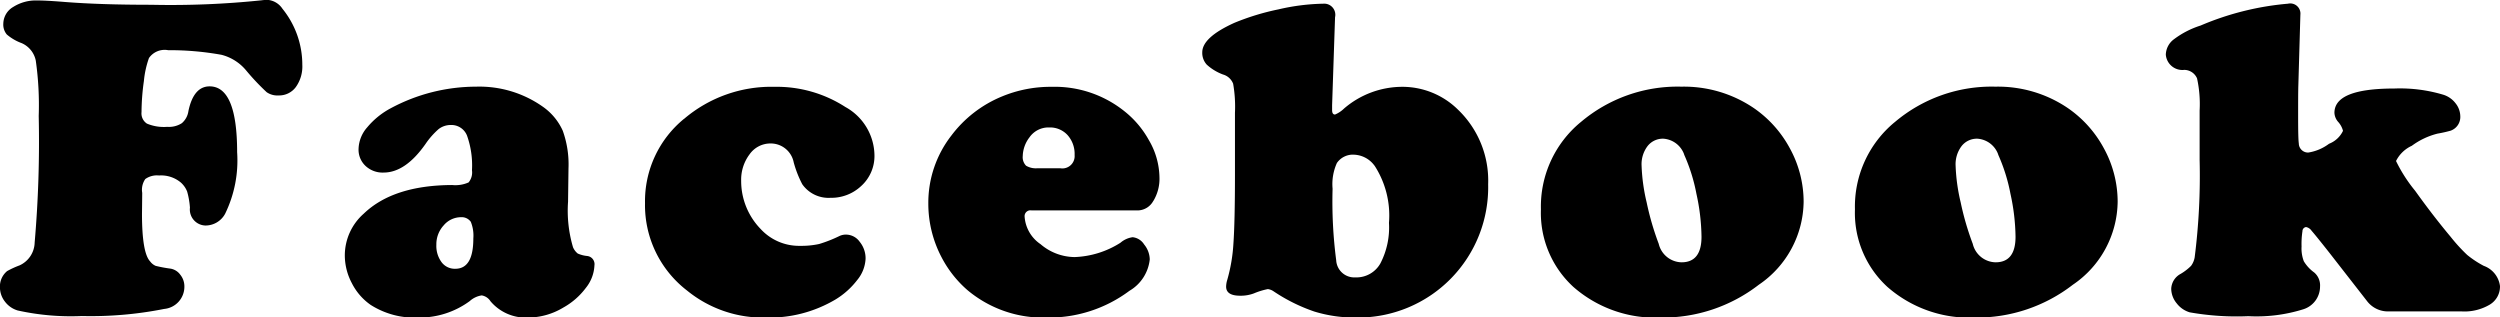
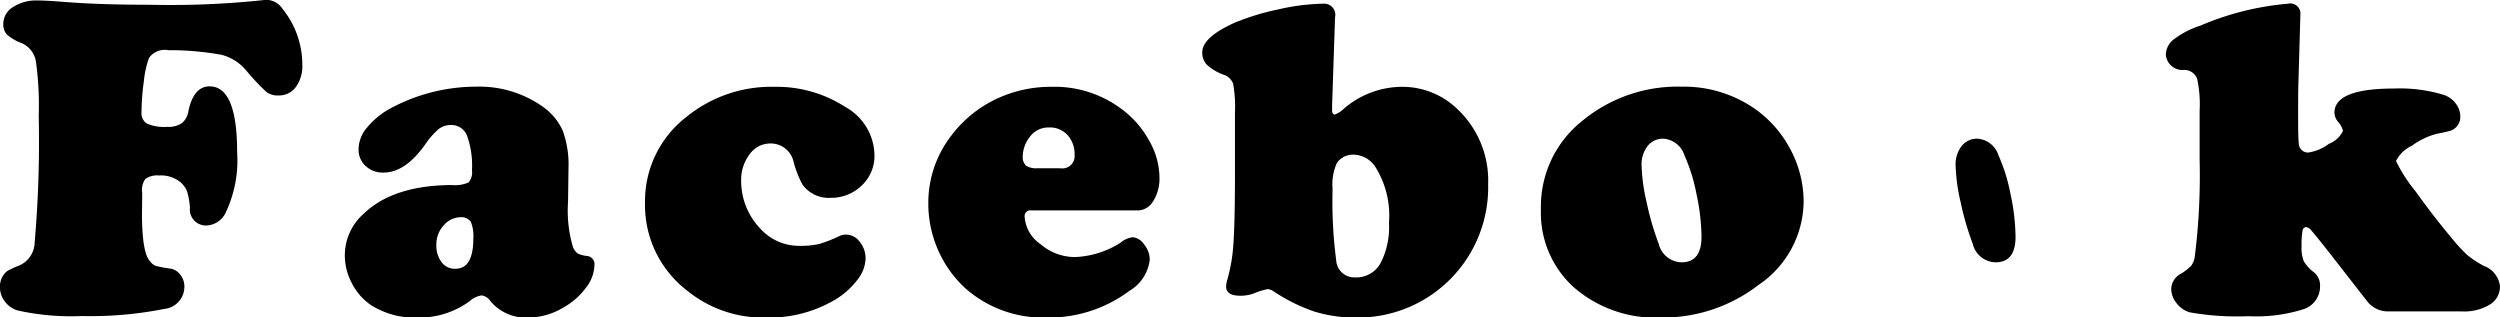
<svg xmlns="http://www.w3.org/2000/svg" width="162.406" height="20.62" viewBox="0 0 162.406 20.62">
  <defs>
    <style>
      .cls-1 {
        fill-rule: evenodd;
      }
    </style>
  </defs>
-   <path id="Facebook" class="cls-1" d="M374.857,4172.03a3.066,3.066,0,0,1,1.589,1,15.2,15.2,0,0,0,1.348,1.43,1.225,1.225,0,0,0,.776.21,1.348,1.348,0,0,0,1.113-.54,2.29,2.29,0,0,0,.425-1.45,5.772,5.772,0,0,0-1.289-3.64,1.286,1.286,0,0,0-.981-0.58,3.441,3.441,0,0,0-.381.03,56.984,56.984,0,0,1-7.163.29c-2.217,0-4.121-.06-5.713-0.19q-1.128-.09-1.714-0.09a2.742,2.742,0,0,0-1.553.43,1.281,1.281,0,0,0-.63,1.08,0.994,0.994,0,0,0,.227.7,3.143,3.143,0,0,0,.96.56,1.578,1.578,0,0,1,.923,1.14,20.556,20.556,0,0,1,.19,3.59,76.048,76.048,0,0,1-.263,8.22,1.675,1.675,0,0,1-.982,1.49,5.7,5.7,0,0,0-.806.37,1.29,1.29,0,0,0-.468,1.04,1.518,1.518,0,0,0,.322.94,1.605,1.605,0,0,0,.835.58,16.015,16.015,0,0,0,4.16.36,24.419,24.419,0,0,0,5.347-.46,1.448,1.448,0,0,0,1.318-1.45,1.2,1.2,0,0,0-.264-0.77,0.98,0.98,0,0,0-.644-0.4,8.578,8.578,0,0,1-.96-0.18,0.882,0.882,0,0,1-.358-0.29q-0.528-.555-0.528-3.09c0.01-.83.015-1.28,0.015-1.36a1.218,1.218,0,0,1,.2-0.9,1.308,1.308,0,0,1,.893-0.23,1.994,1.994,0,0,1,1.407.45,1.546,1.546,0,0,1,.417.59,5.1,5.1,0,0,1,.183,1.05,1.041,1.041,0,0,0,1,1.16,1.45,1.45,0,0,0,1.289-.77,7.9,7.9,0,0,0,.777-3.99q0-4.275-1.787-4.28c-0.694,0-1.153.54-1.377,1.6a1.267,1.267,0,0,1-.425.79,1.543,1.543,0,0,1-.952.24,2.839,2.839,0,0,1-1.319-.21,0.791,0.791,0,0,1-.351-0.75,14.833,14.833,0,0,1,.154-2.02,6.125,6.125,0,0,1,.329-1.49,1.24,1.24,0,0,1,1.245-.51A18.977,18.977,0,0,1,374.857,4172.03Zm11,3.47a5.112,5.112,0,0,0-1.531,1.24,2.212,2.212,0,0,0-.564,1.4,1.443,1.443,0,0,0,.454,1.11,1.622,1.622,0,0,0,1.172.43q1.421,0,2.725-1.86a5.041,5.041,0,0,1,.857-0.97,1.284,1.284,0,0,1,.783-0.26,1.09,1.09,0,0,1,1.055.69,5.776,5.776,0,0,1,.322,2.25,1.022,1.022,0,0,1-.219.79,2.11,2.11,0,0,1-1.07.17q-3.822.015-5.742,1.86a3.62,3.62,0,0,0-1.23,2.69,3.859,3.859,0,0,0,.454,1.82,3.815,3.815,0,0,0,1.23,1.42,5.332,5.332,0,0,0,3.106.82,5.518,5.518,0,0,0,3.325-1.07,1.5,1.5,0,0,1,.776-0.37,0.83,0.83,0,0,1,.572.38,3,3,0,0,0,2.431,1.06,4.482,4.482,0,0,0,2.3-.65,4.63,4.63,0,0,0,1.458-1.27,2.508,2.508,0,0,0,.564-1.47,0.533,0.533,0,0,0-.469-0.61,1.99,1.99,0,0,1-.615-0.16,1.038,1.038,0,0,1-.308-0.41,8.355,8.355,0,0,1-.322-2.95l0.029-2.18a6.459,6.459,0,0,0-.374-2.44,3.809,3.809,0,0,0-1.311-1.57,7.143,7.143,0,0,0-4.321-1.29,11.741,11.741,0,0,0-5.537,1.4h0Zm5.193,7.37a2.382,2.382,0,0,1,.168,1.09c0,1.32-.39,1.97-1.172,1.97a1.068,1.068,0,0,1-.893-0.43,1.778,1.778,0,0,1-.337-1.13,1.812,1.812,0,0,1,.476-1.26,1.473,1.473,0,0,1,1.121-.53A0.724,0.724,0,0,1,391.046,4182.87Zm13.855-6.68a6.908,6.908,0,0,0-2.534,5.48,6.993,6.993,0,0,0,2.725,5.67,7.812,7.812,0,0,0,5.141,1.76,8.423,8.423,0,0,0,4.5-1.17,5.106,5.106,0,0,0,1.42-1.27,2.341,2.341,0,0,0,.542-1.38,1.693,1.693,0,0,0-.38-1.1,1.1,1.1,0,0,0-.879-0.47,0.974,0.974,0,0,0-.454.1,8.69,8.69,0,0,1-1.3.51,5.35,5.35,0,0,1-1.231.12,3.388,3.388,0,0,1-2.578-1.1,4.47,4.47,0,0,1-1.26-3.12,2.737,2.737,0,0,1,.55-1.73,1.655,1.655,0,0,1,1.355-.7,1.52,1.52,0,0,1,1.509,1.23,6.963,6.963,0,0,0,.556,1.42,2.081,2.081,0,0,0,1.831.88,2.828,2.828,0,0,0,1.978-.75,2.625,2.625,0,0,0,.879-2.06,3.635,3.635,0,0,0-1.89-3.09,8.206,8.206,0,0,0-4.6-1.31,8.733,8.733,0,0,0-5.874,2.08h0Zm30.485,5.34a2.785,2.785,0,0,0,.4-1.56,4.9,4.9,0,0,0-.689-2.4,6.236,6.236,0,0,0-1.582-1.87,7.242,7.242,0,0,0-4.731-1.59,8.245,8.245,0,0,0-3.237.63,7.838,7.838,0,0,0-3.282,2.54,7.112,7.112,0,0,0-1.494,4.42,7.468,7.468,0,0,0,.864,3.49,7.25,7.25,0,0,0,1.67,2.12,7.646,7.646,0,0,0,5.157,1.79,8.742,8.742,0,0,0,5.376-1.74,2.686,2.686,0,0,0,1.318-2.04,1.584,1.584,0,0,0-.366-0.97,1,1,0,0,0-.747-0.47,1.528,1.528,0,0,0-.791.36,5.942,5.942,0,0,1-2.974.93,3.452,3.452,0,0,1-2.219-.84,2.351,2.351,0,0,1-1.033-1.79,0.378,0.378,0,0,1,.454-0.4h6.885A1.175,1.175,0,0,0,435.386,4181.53Zm-8.269-2.3a0.783,0.783,0,0,1-.212-0.62,2.078,2.078,0,0,1,.439-1.22,1.5,1.5,0,0,1,1.289-.64,1.539,1.539,0,0,1,1.187.5,1.832,1.832,0,0,1,.454,1.29,0.8,0.8,0,0,1-.937.86h-1.48A1.239,1.239,0,0,1,427.117,4179.23Zm19.316-10.52a13.89,13.89,0,0,0-2.922.37,15.81,15.81,0,0,0-2.85.87q-2.094.945-2.094,1.92a1.131,1.131,0,0,0,.293.8,3.233,3.233,0,0,0,1.054.64,0.991,0.991,0,0,1,.659.6,8.656,8.656,0,0,1,.118,1.89v4.04c0,2.03-.035,3.52-0.1,4.45a10.765,10.765,0,0,1-.4,2.36,1.59,1.59,0,0,0-.074.44c0,0.39.3,0.59,0.909,0.59a2.431,2.431,0,0,0,.893-0.15,4.712,4.712,0,0,1,.908-0.28,0.847,0.847,0,0,1,.352.13,11.26,11.26,0,0,0,2.673,1.33,9.024,9.024,0,0,0,2.747.39,8.463,8.463,0,0,0,8.54-8.66,6.38,6.38,0,0,0-1.963-4.85,5.142,5.142,0,0,0-3.618-1.48,5.811,5.811,0,0,0-3.779,1.41,1.9,1.9,0,0,1-.586.39c-0.127,0-.191-0.09-0.191-0.29v-0.32l0.191-5.71a0.722,0.722,0,0,0-.762-0.88h0Zm3.325,10.52a5.943,5.943,0,0,1,.938,3.72,5.06,5.06,0,0,1-.557,2.63,1.786,1.786,0,0,1-1.626.91,1.176,1.176,0,0,1-1.245-1.11,29.462,29.462,0,0,1-.235-4.65,3.338,3.338,0,0,1,.279-1.67,1.26,1.26,0,0,1,1.142-.54,1.722,1.722,0,0,1,1.3.71h0Zm13.387-2.82a7.1,7.1,0,0,0-2.578,5.66,6.52,6.52,0,0,0,2.11,5.04,8.082,8.082,0,0,0,5.669,1.99,10.2,10.2,0,0,0,6.372-2.13,6.6,6.6,0,0,0,2.915-5.4,7.231,7.231,0,0,0-.909-3.49,7.436,7.436,0,0,0-2.329-2.59,8.069,8.069,0,0,0-4.7-1.39,9.721,9.721,0,0,0-6.548,2.31h0Zm6.724,2.1a11.356,11.356,0,0,1,.8,2.55,13.636,13.636,0,0,1,.33,2.79c0,1.11-.435,1.66-1.3,1.66a1.558,1.558,0,0,1-1.479-1.2,18.144,18.144,0,0,1-.784-2.69,11.98,11.98,0,0,1-.33-2.39,1.951,1.951,0,0,1,.389-1.27,1.258,1.258,0,0,1,1.032-.48,1.547,1.547,0,0,1,1.348,1.03h0Zm13.676-2.1a7.1,7.1,0,0,0-2.578,5.66,6.52,6.52,0,0,0,2.11,5.04,8.082,8.082,0,0,0,5.669,1.99,10.2,10.2,0,0,0,6.372-2.13,6.6,6.6,0,0,0,2.915-5.4,7.231,7.231,0,0,0-.909-3.49,7.436,7.436,0,0,0-2.329-2.59,8.069,8.069,0,0,0-4.7-1.39,9.721,9.721,0,0,0-6.548,2.31h0Zm6.724,2.1a11.356,11.356,0,0,1,.8,2.55,13.636,13.636,0,0,1,.33,2.79c0,1.11-.435,1.66-1.3,1.66a1.558,1.558,0,0,1-1.479-1.2,18.144,18.144,0,0,1-.784-2.69,11.98,11.98,0,0,1-.33-2.39,1.951,1.951,0,0,1,.389-1.27,1.258,1.258,0,0,1,1.032-.48,1.547,1.547,0,0,1,1.348,1.03h0Zm18.833-9.8a18.469,18.469,0,0,0-5.684,1.42,5.765,5.765,0,0,0-1.728.89,1.284,1.284,0,0,0-.528,1,1.08,1.08,0,0,0,1.2.99,0.911,0.911,0,0,1,.828.55,7.766,7.766,0,0,1,.168,2.09v3.21a41.973,41.973,0,0,1-.322,6.33,1.3,1.3,0,0,1-.234.55,3.365,3.365,0,0,1-.674.52,1.153,1.153,0,0,0-.615.96,1.507,1.507,0,0,0,.351.95,1.665,1.665,0,0,0,.85.59,17.461,17.461,0,0,0,3.808.25,10.156,10.156,0,0,0,3.575-.45,1.547,1.547,0,0,0,1.084-1.48,1.1,1.1,0,0,0-.381-0.91,2.437,2.437,0,0,1-.674-0.73,2.32,2.32,0,0,1-.146-0.96,5.447,5.447,0,0,1,.058-0.99,0.268,0.268,0,0,1,.234-0.27,0.565,0.565,0,0,1,.359.24c0.142,0.16.535,0.64,1.18,1.46l2.431,3.12a1.7,1.7,0,0,0,1.392.66h4.746a3.228,3.228,0,0,0,1.824-.44,1.366,1.366,0,0,0,.666-1.21,1.611,1.611,0,0,0-1.055-1.31,6.409,6.409,0,0,1-1.076-.71,11.038,11.038,0,0,1-1.077-1.18c-0.713-.85-1.482-1.84-2.307-2.99a9.684,9.684,0,0,1-1.238-1.93,2.128,2.128,0,0,1,1.026-.99,4.759,4.759,0,0,1,1.67-.79,8.392,8.392,0,0,0,.849-0.19,0.945,0.945,0,0,0,.63-0.93,1.379,1.379,0,0,0-.308-0.85,1.6,1.6,0,0,0-.776-0.55,9.8,9.8,0,0,0-3.193-.41c-2.6,0-3.9.52-3.9,1.58a0.964,0.964,0,0,0,.235.58,1.379,1.379,0,0,1,.322.59,1.68,1.68,0,0,1-.908.84,3.021,3.021,0,0,1-1.348.57,0.6,0.6,0,0,1-.615-0.6c-0.03-.18-0.044-0.76-0.044-1.75,0-.89,0-1.56.014-2.02l0.132-4.58a0.661,0.661,0,0,0-.805-0.72h0Z" transform="translate(-360.469 -4168.47)" />
+   <path id="Facebook" class="cls-1" d="M374.857,4172.03a3.066,3.066,0,0,1,1.589,1,15.2,15.2,0,0,0,1.348,1.43,1.225,1.225,0,0,0,.776.21,1.348,1.348,0,0,0,1.113-.54,2.29,2.29,0,0,0,.425-1.45,5.772,5.772,0,0,0-1.289-3.64,1.286,1.286,0,0,0-.981-0.58,3.441,3.441,0,0,0-.381.03,56.984,56.984,0,0,1-7.163.29c-2.217,0-4.121-.06-5.713-0.19q-1.128-.09-1.714-0.09a2.742,2.742,0,0,0-1.553.43,1.281,1.281,0,0,0-.63,1.08,0.994,0.994,0,0,0,.227.7,3.143,3.143,0,0,0,.96.56,1.578,1.578,0,0,1,.923,1.14,20.556,20.556,0,0,1,.19,3.59,76.048,76.048,0,0,1-.263,8.22,1.675,1.675,0,0,1-.982,1.49,5.7,5.7,0,0,0-.806.37,1.29,1.29,0,0,0-.468,1.04,1.518,1.518,0,0,0,.322.94,1.605,1.605,0,0,0,.835.58,16.015,16.015,0,0,0,4.16.36,24.419,24.419,0,0,0,5.347-.46,1.448,1.448,0,0,0,1.318-1.45,1.2,1.2,0,0,0-.264-0.77,0.98,0.98,0,0,0-.644-0.4,8.578,8.578,0,0,1-.96-0.18,0.882,0.882,0,0,1-.358-0.29q-0.528-.555-0.528-3.09c0.01-.83.015-1.28,0.015-1.36a1.218,1.218,0,0,1,.2-0.9,1.308,1.308,0,0,1,.893-0.23,1.994,1.994,0,0,1,1.407.45,1.546,1.546,0,0,1,.417.59,5.1,5.1,0,0,1,.183,1.05,1.041,1.041,0,0,0,1,1.16,1.45,1.45,0,0,0,1.289-.77,7.9,7.9,0,0,0,.777-3.99q0-4.275-1.787-4.28c-0.694,0-1.153.54-1.377,1.6a1.267,1.267,0,0,1-.425.79,1.543,1.543,0,0,1-.952.24,2.839,2.839,0,0,1-1.319-.21,0.791,0.791,0,0,1-.351-0.75,14.833,14.833,0,0,1,.154-2.02,6.125,6.125,0,0,1,.329-1.49,1.24,1.24,0,0,1,1.245-.51A18.977,18.977,0,0,1,374.857,4172.03Zm11,3.47a5.112,5.112,0,0,0-1.531,1.24,2.212,2.212,0,0,0-.564,1.4,1.443,1.443,0,0,0,.454,1.11,1.622,1.622,0,0,0,1.172.43q1.421,0,2.725-1.86a5.041,5.041,0,0,1,.857-0.97,1.284,1.284,0,0,1,.783-0.26,1.09,1.09,0,0,1,1.055.69,5.776,5.776,0,0,1,.322,2.25,1.022,1.022,0,0,1-.219.79,2.11,2.11,0,0,1-1.07.17q-3.822.015-5.742,1.86a3.62,3.62,0,0,0-1.23,2.69,3.859,3.859,0,0,0,.454,1.82,3.815,3.815,0,0,0,1.23,1.42,5.332,5.332,0,0,0,3.106.82,5.518,5.518,0,0,0,3.325-1.07,1.5,1.5,0,0,1,.776-0.37,0.83,0.83,0,0,1,.572.38,3,3,0,0,0,2.431,1.06,4.482,4.482,0,0,0,2.3-.65,4.63,4.63,0,0,0,1.458-1.27,2.508,2.508,0,0,0,.564-1.47,0.533,0.533,0,0,0-.469-0.61,1.99,1.99,0,0,1-.615-0.16,1.038,1.038,0,0,1-.308-0.41,8.355,8.355,0,0,1-.322-2.95l0.029-2.18a6.459,6.459,0,0,0-.374-2.44,3.809,3.809,0,0,0-1.311-1.57,7.143,7.143,0,0,0-4.321-1.29,11.741,11.741,0,0,0-5.537,1.4h0Zm5.193,7.37a2.382,2.382,0,0,1,.168,1.09c0,1.32-.39,1.97-1.172,1.97a1.068,1.068,0,0,1-.893-0.43,1.778,1.778,0,0,1-.337-1.13,1.812,1.812,0,0,1,.476-1.26,1.473,1.473,0,0,1,1.121-.53A0.724,0.724,0,0,1,391.046,4182.87Zm13.855-6.68a6.908,6.908,0,0,0-2.534,5.48,6.993,6.993,0,0,0,2.725,5.67,7.812,7.812,0,0,0,5.141,1.76,8.423,8.423,0,0,0,4.5-1.17,5.106,5.106,0,0,0,1.42-1.27,2.341,2.341,0,0,0,.542-1.38,1.693,1.693,0,0,0-.38-1.1,1.1,1.1,0,0,0-.879-0.47,0.974,0.974,0,0,0-.454.1,8.69,8.69,0,0,1-1.3.51,5.35,5.35,0,0,1-1.231.12,3.388,3.388,0,0,1-2.578-1.1,4.47,4.47,0,0,1-1.26-3.12,2.737,2.737,0,0,1,.55-1.73,1.655,1.655,0,0,1,1.355-.7,1.52,1.52,0,0,1,1.509,1.23,6.963,6.963,0,0,0,.556,1.42,2.081,2.081,0,0,0,1.831.88,2.828,2.828,0,0,0,1.978-.75,2.625,2.625,0,0,0,.879-2.06,3.635,3.635,0,0,0-1.89-3.09,8.206,8.206,0,0,0-4.6-1.31,8.733,8.733,0,0,0-5.874,2.08h0Zm30.485,5.34a2.785,2.785,0,0,0,.4-1.56,4.9,4.9,0,0,0-.689-2.4,6.236,6.236,0,0,0-1.582-1.87,7.242,7.242,0,0,0-4.731-1.59,8.245,8.245,0,0,0-3.237.63,7.838,7.838,0,0,0-3.282,2.54,7.112,7.112,0,0,0-1.494,4.42,7.468,7.468,0,0,0,.864,3.49,7.25,7.25,0,0,0,1.67,2.12,7.646,7.646,0,0,0,5.157,1.79,8.742,8.742,0,0,0,5.376-1.74,2.686,2.686,0,0,0,1.318-2.04,1.584,1.584,0,0,0-.366-0.97,1,1,0,0,0-.747-0.47,1.528,1.528,0,0,0-.791.36,5.942,5.942,0,0,1-2.974.93,3.452,3.452,0,0,1-2.219-.84,2.351,2.351,0,0,1-1.033-1.79,0.378,0.378,0,0,1,.454-0.4h6.885A1.175,1.175,0,0,0,435.386,4181.53Zm-8.269-2.3a0.783,0.783,0,0,1-.212-0.62,2.078,2.078,0,0,1,.439-1.22,1.5,1.5,0,0,1,1.289-.64,1.539,1.539,0,0,1,1.187.5,1.832,1.832,0,0,1,.454,1.29,0.8,0.8,0,0,1-.937.86h-1.48A1.239,1.239,0,0,1,427.117,4179.23Zm19.316-10.52a13.89,13.89,0,0,0-2.922.37,15.81,15.81,0,0,0-2.85.87q-2.094.945-2.094,1.92a1.131,1.131,0,0,0,.293.8,3.233,3.233,0,0,0,1.054.64,0.991,0.991,0,0,1,.659.6,8.656,8.656,0,0,1,.118,1.89v4.04c0,2.03-.035,3.52-0.1,4.45a10.765,10.765,0,0,1-.4,2.36,1.59,1.59,0,0,0-.074.44c0,0.39.3,0.59,0.909,0.59a2.431,2.431,0,0,0,.893-0.15,4.712,4.712,0,0,1,.908-0.28,0.847,0.847,0,0,1,.352.13,11.26,11.26,0,0,0,2.673,1.33,9.024,9.024,0,0,0,2.747.39,8.463,8.463,0,0,0,8.54-8.66,6.38,6.38,0,0,0-1.963-4.85,5.142,5.142,0,0,0-3.618-1.48,5.811,5.811,0,0,0-3.779,1.41,1.9,1.9,0,0,1-.586.39c-0.127,0-.191-0.09-0.191-0.29v-0.32l0.191-5.71a0.722,0.722,0,0,0-.762-0.88h0Zm3.325,10.52a5.943,5.943,0,0,1,.938,3.72,5.06,5.06,0,0,1-.557,2.63,1.786,1.786,0,0,1-1.626.91,1.176,1.176,0,0,1-1.245-1.11,29.462,29.462,0,0,1-.235-4.65,3.338,3.338,0,0,1,.279-1.67,1.26,1.26,0,0,1,1.142-.54,1.722,1.722,0,0,1,1.3.71h0Zm13.387-2.82a7.1,7.1,0,0,0-2.578,5.66,6.52,6.52,0,0,0,2.11,5.04,8.082,8.082,0,0,0,5.669,1.99,10.2,10.2,0,0,0,6.372-2.13,6.6,6.6,0,0,0,2.915-5.4,7.231,7.231,0,0,0-.909-3.49,7.436,7.436,0,0,0-2.329-2.59,8.069,8.069,0,0,0-4.7-1.39,9.721,9.721,0,0,0-6.548,2.31h0Zm6.724,2.1a11.356,11.356,0,0,1,.8,2.55,13.636,13.636,0,0,1,.33,2.79c0,1.11-.435,1.66-1.3,1.66a1.558,1.558,0,0,1-1.479-1.2,18.144,18.144,0,0,1-.784-2.69,11.98,11.98,0,0,1-.33-2.39,1.951,1.951,0,0,1,.389-1.27,1.258,1.258,0,0,1,1.032-.48,1.547,1.547,0,0,1,1.348,1.03h0Zm13.676-2.1h0Zm6.724,2.1a11.356,11.356,0,0,1,.8,2.55,13.636,13.636,0,0,1,.33,2.79c0,1.11-.435,1.66-1.3,1.66a1.558,1.558,0,0,1-1.479-1.2,18.144,18.144,0,0,1-.784-2.69,11.98,11.98,0,0,1-.33-2.39,1.951,1.951,0,0,1,.389-1.27,1.258,1.258,0,0,1,1.032-.48,1.547,1.547,0,0,1,1.348,1.03h0Zm18.833-9.8a18.469,18.469,0,0,0-5.684,1.42,5.765,5.765,0,0,0-1.728.89,1.284,1.284,0,0,0-.528,1,1.08,1.08,0,0,0,1.2.99,0.911,0.911,0,0,1,.828.55,7.766,7.766,0,0,1,.168,2.09v3.21a41.973,41.973,0,0,1-.322,6.33,1.3,1.3,0,0,1-.234.55,3.365,3.365,0,0,1-.674.52,1.153,1.153,0,0,0-.615.96,1.507,1.507,0,0,0,.351.95,1.665,1.665,0,0,0,.85.59,17.461,17.461,0,0,0,3.808.25,10.156,10.156,0,0,0,3.575-.45,1.547,1.547,0,0,0,1.084-1.48,1.1,1.1,0,0,0-.381-0.91,2.437,2.437,0,0,1-.674-0.73,2.32,2.32,0,0,1-.146-0.96,5.447,5.447,0,0,1,.058-0.99,0.268,0.268,0,0,1,.234-0.27,0.565,0.565,0,0,1,.359.24c0.142,0.16.535,0.64,1.18,1.46l2.431,3.12a1.7,1.7,0,0,0,1.392.66h4.746a3.228,3.228,0,0,0,1.824-.44,1.366,1.366,0,0,0,.666-1.21,1.611,1.611,0,0,0-1.055-1.31,6.409,6.409,0,0,1-1.076-.71,11.038,11.038,0,0,1-1.077-1.18c-0.713-.85-1.482-1.84-2.307-2.99a9.684,9.684,0,0,1-1.238-1.93,2.128,2.128,0,0,1,1.026-.99,4.759,4.759,0,0,1,1.67-.79,8.392,8.392,0,0,0,.849-0.19,0.945,0.945,0,0,0,.63-0.93,1.379,1.379,0,0,0-.308-0.85,1.6,1.6,0,0,0-.776-0.55,9.8,9.8,0,0,0-3.193-.41c-2.6,0-3.9.52-3.9,1.58a0.964,0.964,0,0,0,.235.58,1.379,1.379,0,0,1,.322.59,1.68,1.68,0,0,1-.908.84,3.021,3.021,0,0,1-1.348.57,0.6,0.6,0,0,1-.615-0.6c-0.03-.18-0.044-0.76-0.044-1.75,0-.89,0-1.56.014-2.02l0.132-4.58a0.661,0.661,0,0,0-.805-0.72h0Z" transform="translate(-360.469 -4168.47)" />
</svg>